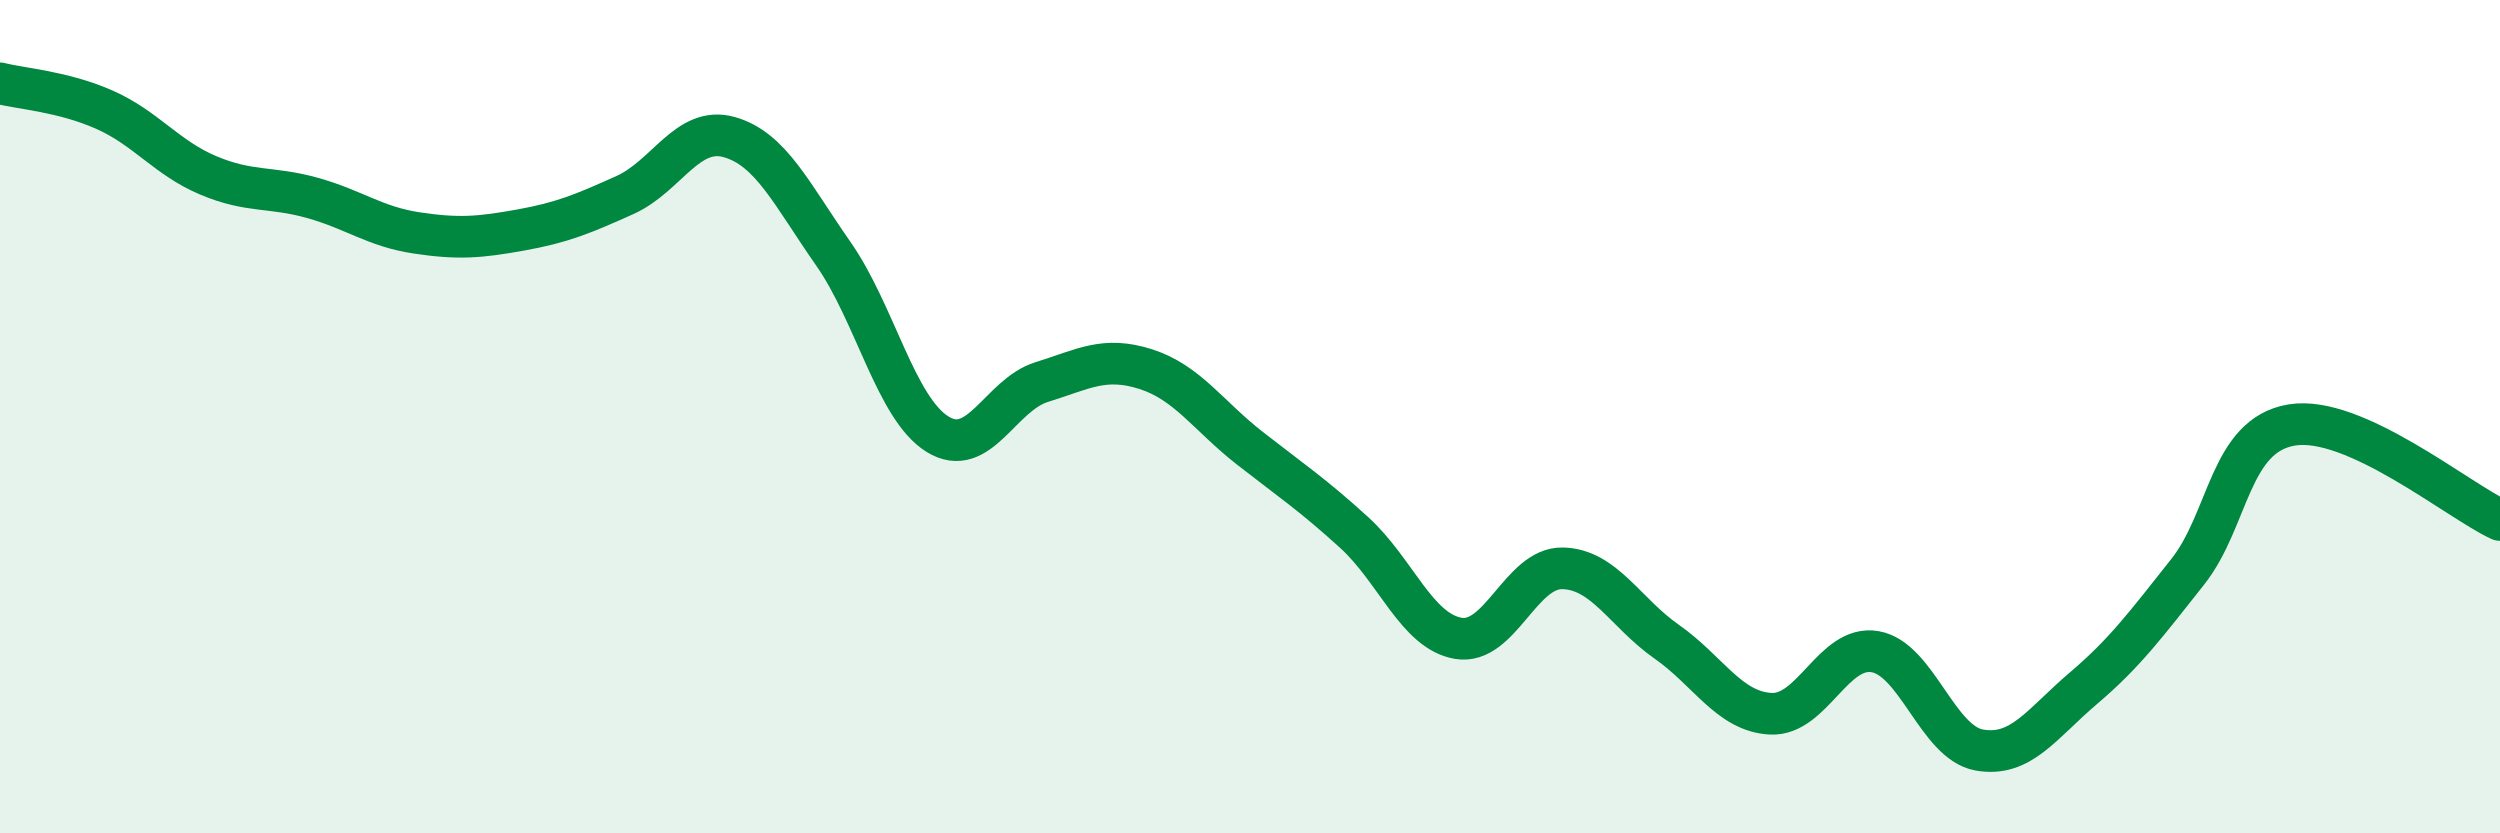
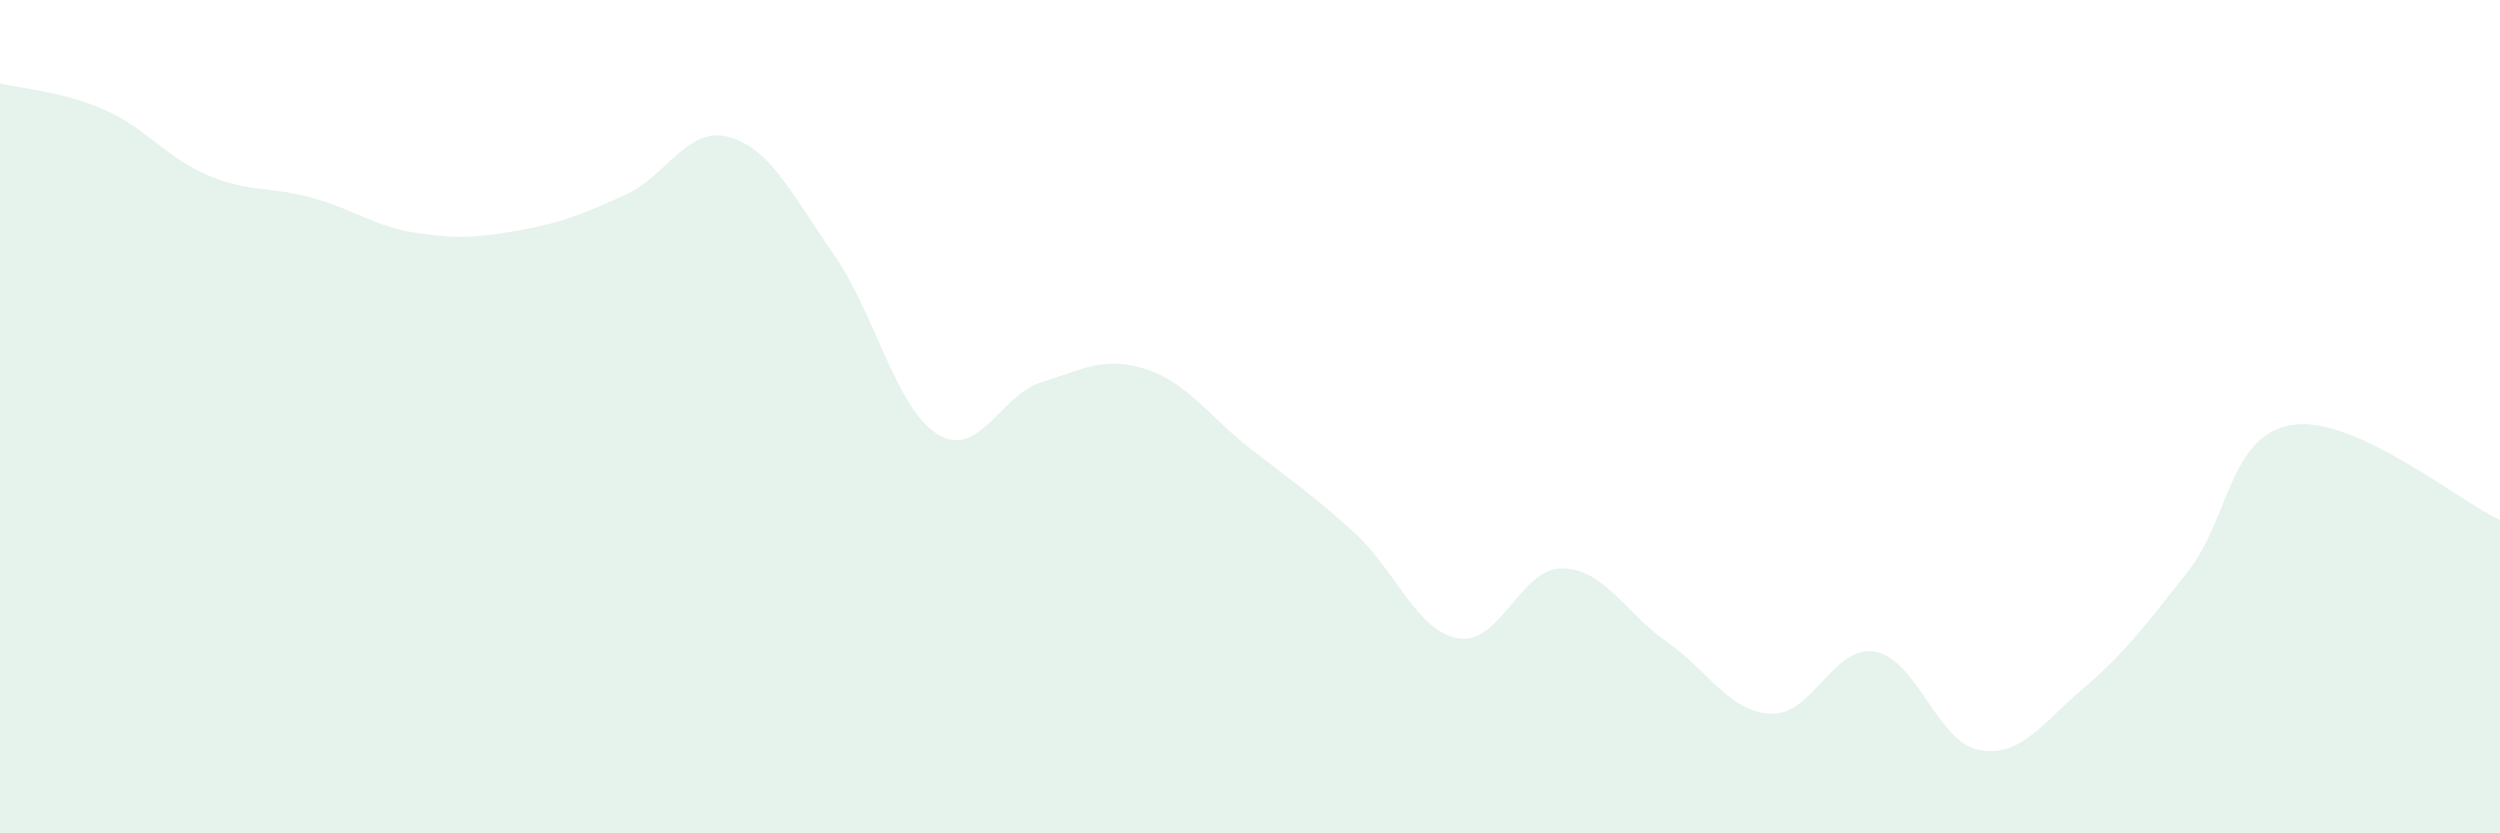
<svg xmlns="http://www.w3.org/2000/svg" width="60" height="20" viewBox="0 0 60 20">
  <path d="M 0,2 C 0.5,2.13 1.5,2.19 2.5,2.63 C 3.5,3.07 4,3.79 5,4.21 C 6,4.63 6.5,4.47 7.5,4.75 C 8.5,5.03 9,5.44 10,5.59 C 11,5.74 11.5,5.7 12.5,5.52 C 13.5,5.34 14,5.13 15,4.68 C 16,4.23 16.5,3.01 17.5,3.29 C 18.5,3.57 19,4.66 20,6.09 C 21,7.52 21.5,9.8 22.5,10.42 C 23.5,11.04 24,9.48 25,9.17 C 26,8.86 26.5,8.54 27.5,8.86 C 28.5,9.18 29,9.98 30,10.76 C 31,11.54 31.5,11.87 32.5,12.78 C 33.5,13.69 34,15.15 35,15.32 C 36,15.49 36.5,13.62 37.5,13.64 C 38.5,13.66 39,14.7 40,15.4 C 41,16.1 41.5,17.08 42.5,17.13 C 43.5,17.18 44,15.47 45,15.64 C 46,15.81 46.5,17.82 47.5,18 C 48.5,18.18 49,17.37 50,16.52 C 51,15.67 51.5,14.99 52.5,13.73 C 53.5,12.47 53.5,10.45 55,10.2 C 56.5,9.95 59,12.02 60,12.48L60 20L0 20Z" fill="#008740" opacity="0.1" stroke-linecap="round" stroke-linejoin="round" />
-   <path d="M 0,2 C 0.5,2.13 1.5,2.19 2.5,2.63 C 3.5,3.07 4,3.79 5,4.21 C 6,4.63 6.5,4.47 7.5,4.75 C 8.5,5.03 9,5.44 10,5.59 C 11,5.74 11.5,5.7 12.5,5.52 C 13.5,5.34 14,5.13 15,4.68 C 16,4.23 16.5,3.01 17.5,3.29 C 18.5,3.57 19,4.66 20,6.09 C 21,7.52 21.5,9.8 22.5,10.42 C 23.5,11.04 24,9.48 25,9.17 C 26,8.86 26.5,8.54 27.5,8.86 C 28.5,9.18 29,9.98 30,10.76 C 31,11.54 31.5,11.87 32.5,12.78 C 33.5,13.69 34,15.15 35,15.32 C 36,15.49 36.5,13.62 37.5,13.64 C 38.5,13.66 39,14.7 40,15.4 C 41,16.1 41.5,17.08 42.5,17.13 C 43.5,17.18 44,15.47 45,15.64 C 46,15.81 46.5,17.82 47.5,18 C 48.5,18.18 49,17.37 50,16.52 C 51,15.67 51.5,14.99 52.5,13.73 C 53.5,12.47 53.5,10.45 55,10.2 C 56.5,9.95 59,12.02 60,12.48" stroke="#008740" stroke-width="1" fill="none" stroke-linecap="round" stroke-linejoin="round" />
</svg>